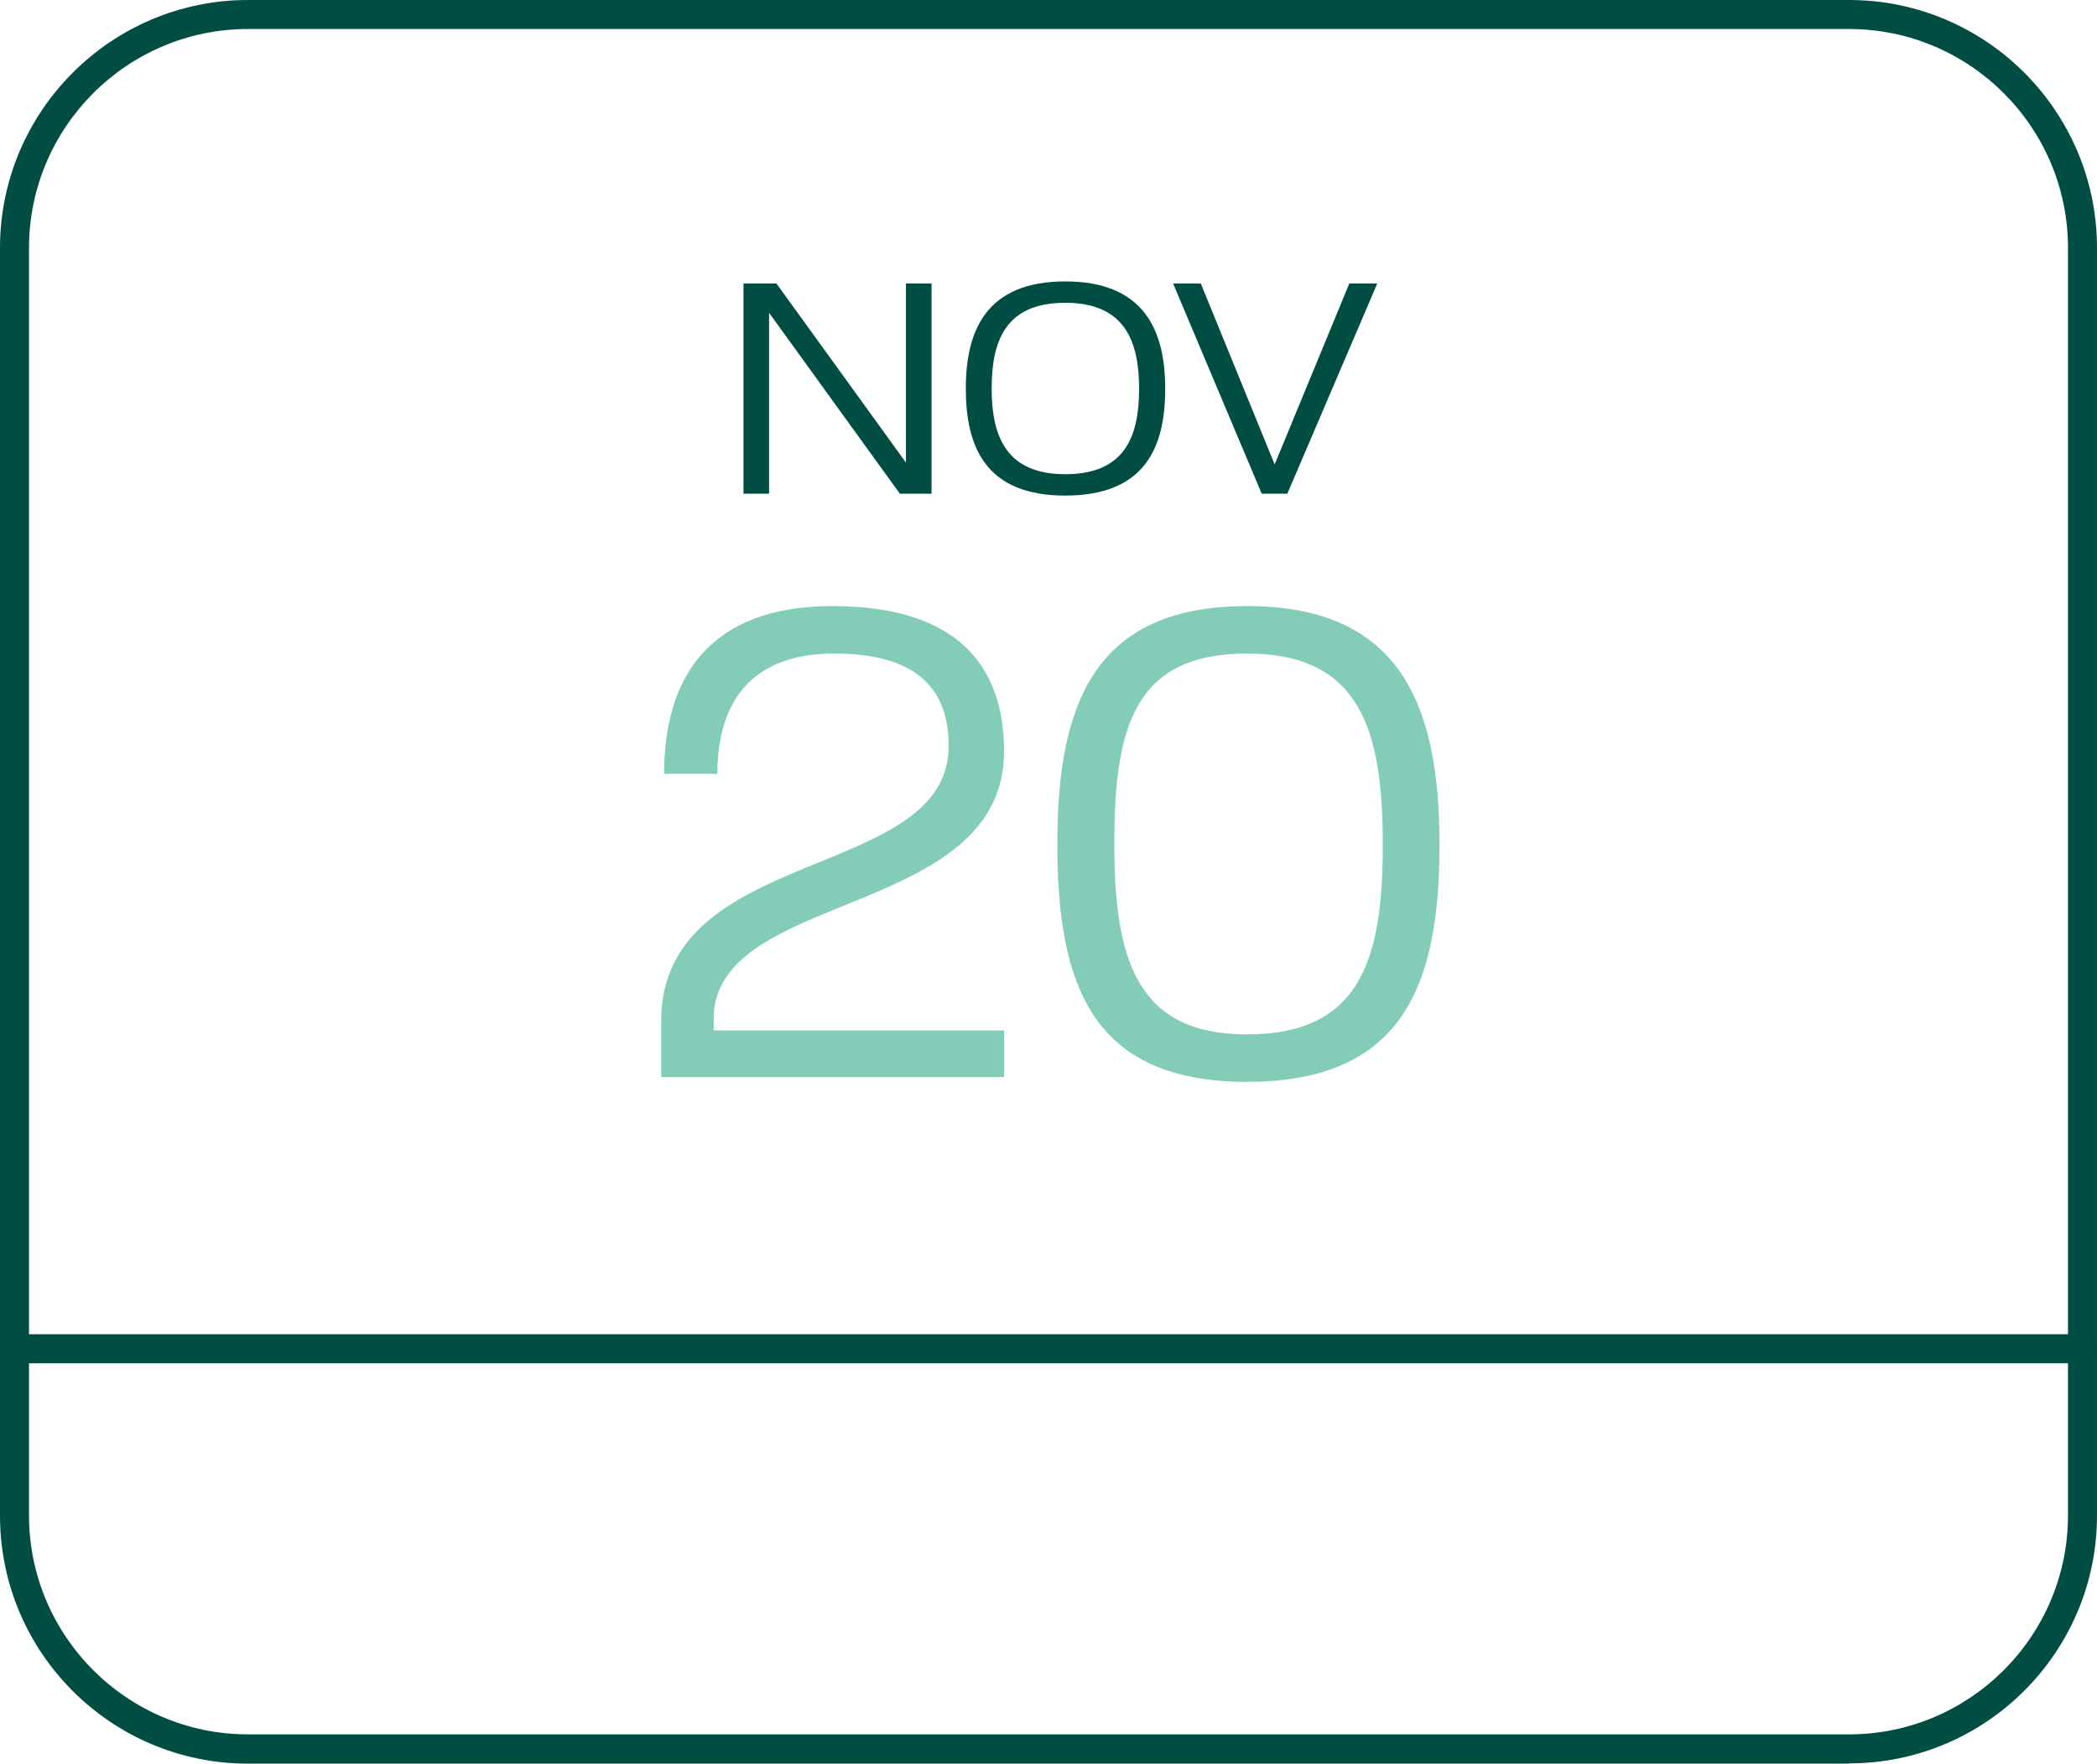
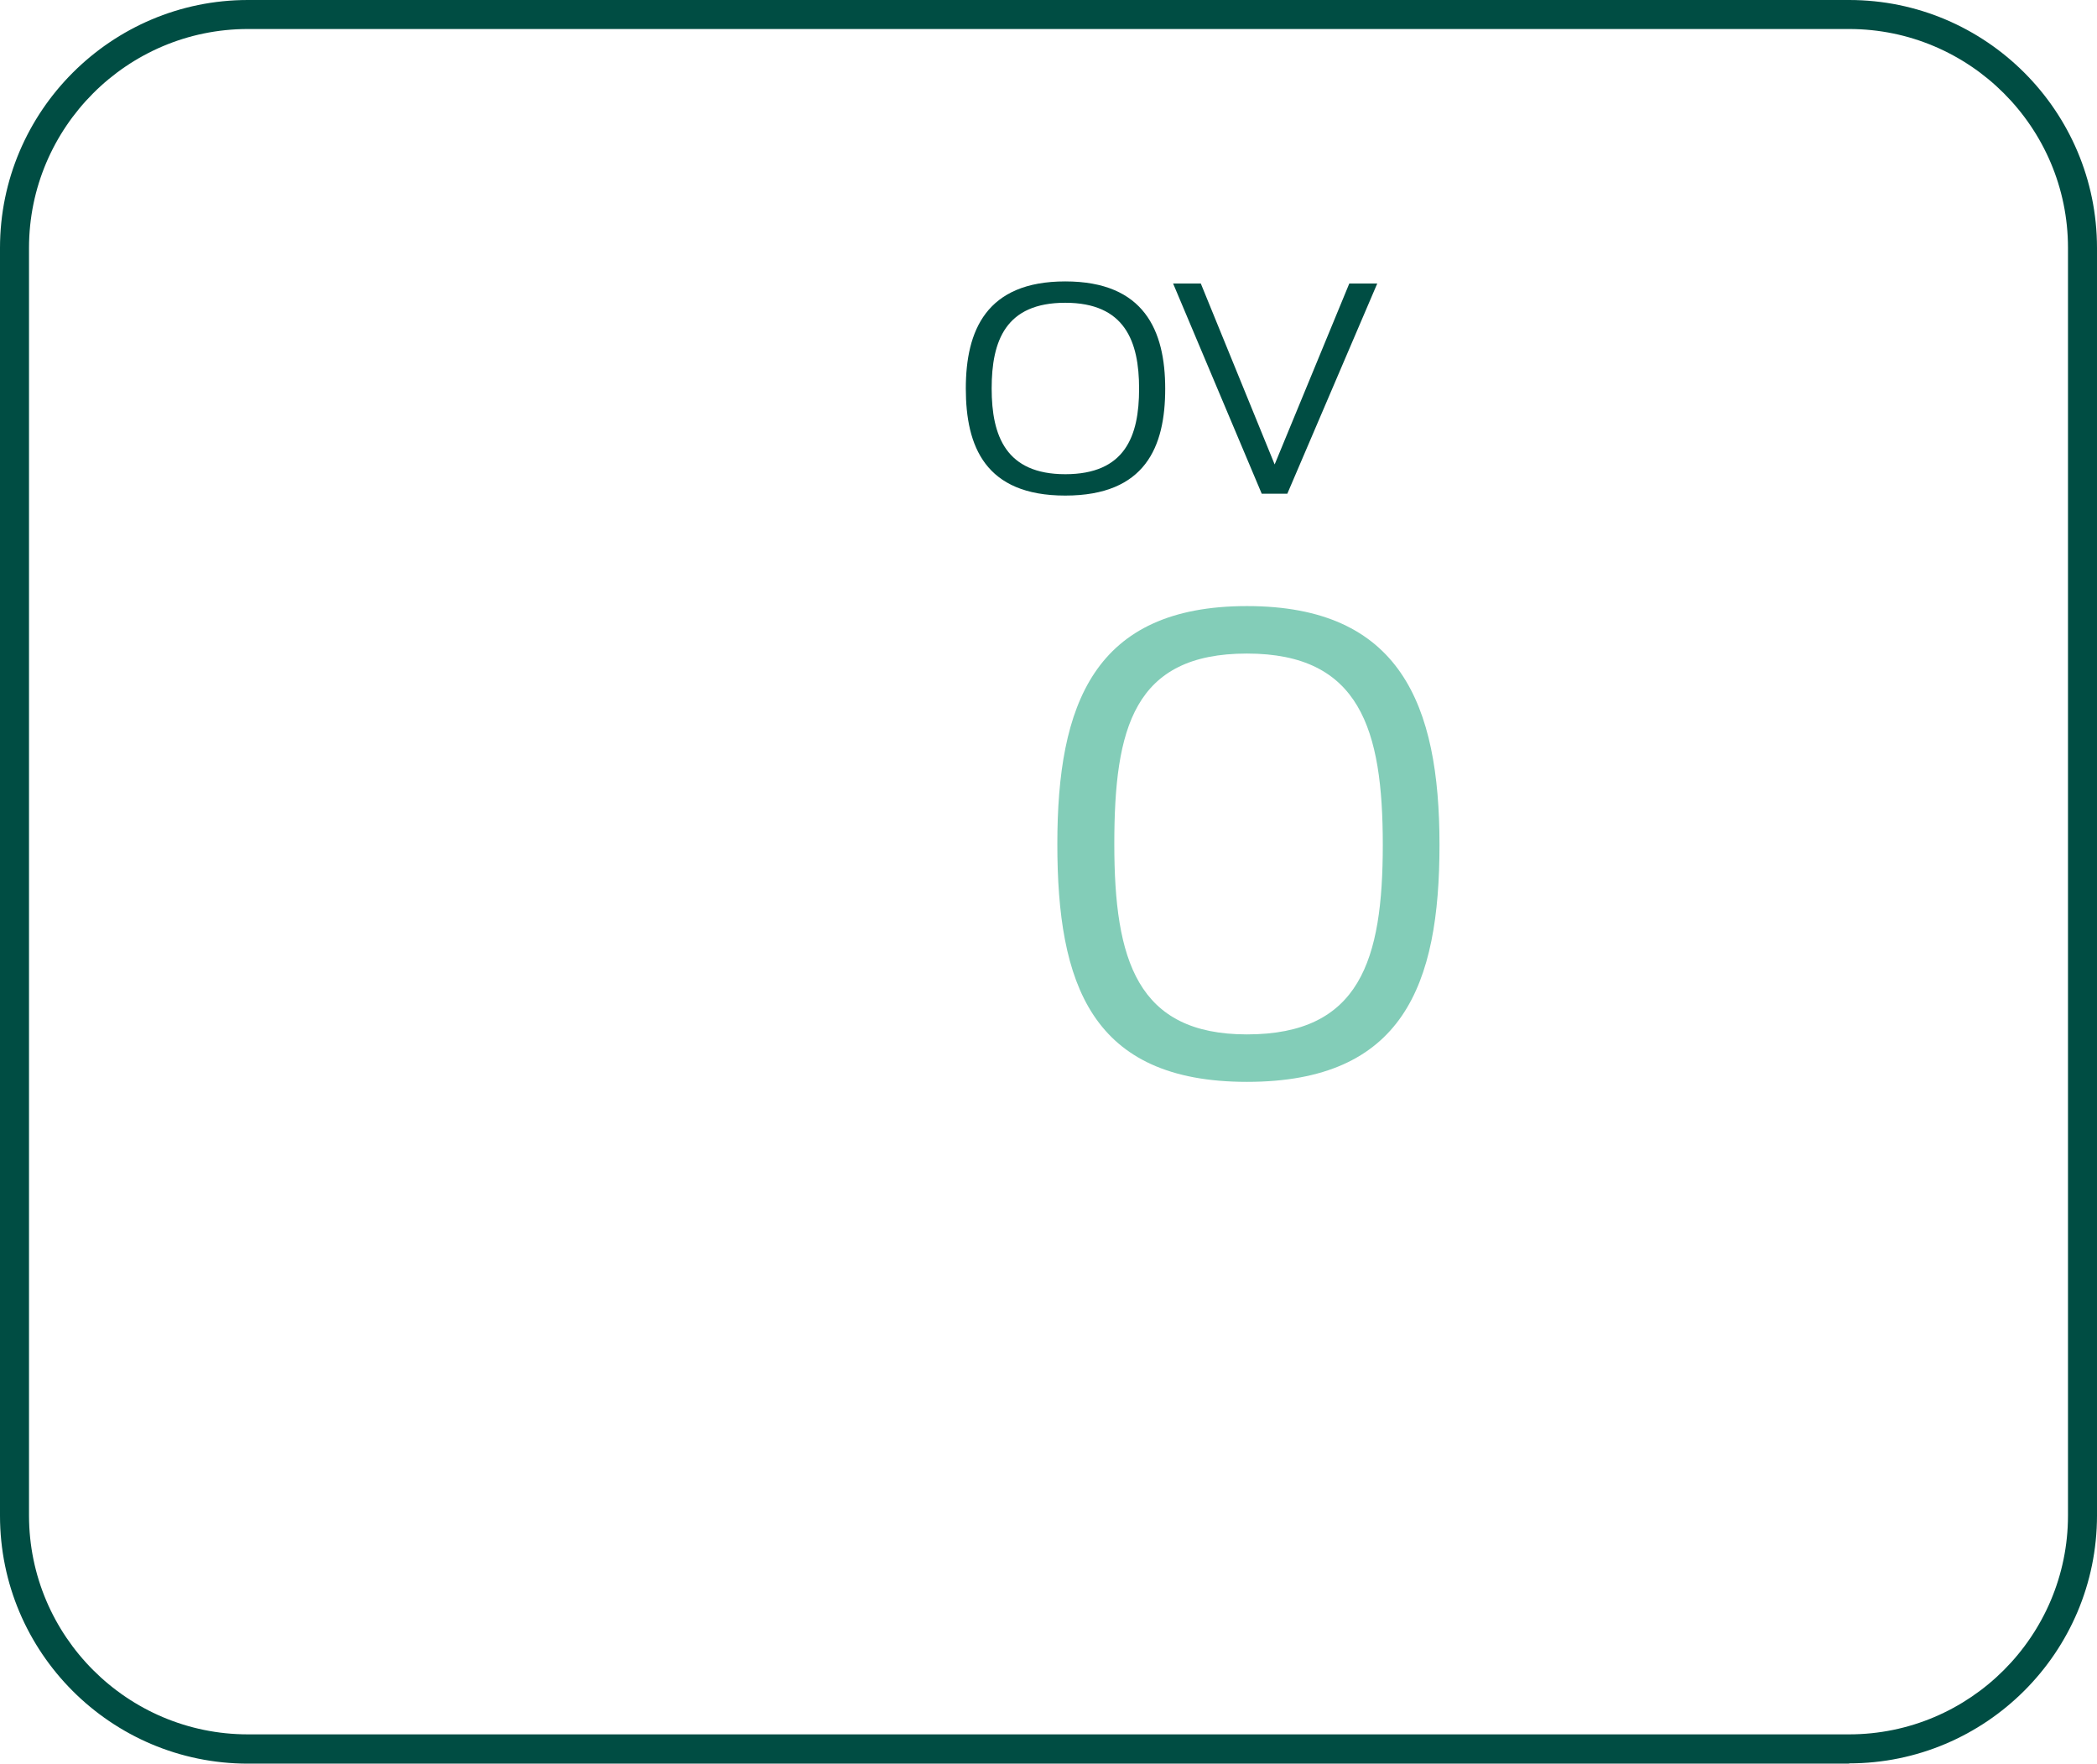
<svg xmlns="http://www.w3.org/2000/svg" id="uuid-bbb5f652-874f-4652-8182-46766889252c" viewBox="0 0 79.51 66.87">
  <defs>
    <style>.uuid-8b3dc675-58f7-446f-a715-c524c63de130{fill:#004d43;}.uuid-64557dcc-d84f-4038-adde-646027e08957{fill:#83cdb8;}</style>
  </defs>
  <g id="uuid-4bb427ec-3b33-4dcb-b1e7-b0bc493de5e5">
    <path class="uuid-8b3dc675-58f7-446f-a715-c524c63de130" d="M70.11,66.87H9.4c-5.19,0-9.4-4.22-9.4-9.4V9.4C0,4.22,4.22,0,9.4,0h60.71c5.19,0,9.4,4.22,9.4,9.4V57.46c0,5.19-4.22,9.4-9.4,9.4ZM9.4,1.1C4.82,1.1,1.1,4.83,1.1,9.4V57.46c0,4.58,3.73,8.3,8.3,8.3h60.71c4.58,0,8.3-3.73,8.3-8.3V9.4c0-4.58-3.73-8.3-8.3-8.3H9.4Z" />
-     <path class="uuid-8b3dc675-58f7-446f-a715-c524c63de130" d="M78.96,51.69H.55c-.3,0-.55-.25-.55-.55s.25-.55,.55-.55H78.96c.3,0,.55,.25,.55,.55s-.25,.55-.55,.55Z" />
    <g>
-       <path class="uuid-8b3dc675-58f7-446f-a715-c524c63de130" d="M28.19,10.75h1.25l4.91,6.79v-6.79h.97v7.97h-1.2l-4.96-6.86v6.86h-.97v-7.97Z" />
      <path class="uuid-8b3dc675-58f7-446f-a715-c524c63de130" d="M36.62,14.73c0-2.19,.77-4.06,3.77-4.06s3.79,1.87,3.79,4.07-.75,4.05-3.79,4.05-3.77-1.87-3.77-4.06Zm3.77,3.25c2.27,0,2.8-1.44,2.8-3.24s-.54-3.26-2.8-3.26-2.79,1.44-2.79,3.25,.55,3.25,2.79,3.25Z" />
      <path class="uuid-8b3dc675-58f7-446f-a715-c524c63de130" d="M44.47,10.75h1.06l2.8,6.86,2.83-6.86h1.06l-3.41,7.97h-.97l-3.36-7.97Z" />
-       <path class="uuid-64557dcc-d84f-4038-adde-646027e08957" d="M35.97,28.29c0-2.16-1.19-3.51-4.34-3.51s-4.43,1.85-4.43,4.56h-2.02c0-3.6,1.66-6.36,6.39-6.36s6.5,2.27,6.5,5.5c0,6.36-11.01,5.26-11.01,10.15v.44h11.01v1.77h-13v-2.13c0-6.7,10.9-5.28,10.9-10.43Z" />
      <path class="uuid-64557dcc-d84f-4038-adde-646027e08957" d="M40.09,32c0-5.28,1.38-9.02,7.19-9.02s7.3,3.73,7.3,9.05-1.38,8.99-7.3,8.99-7.19-3.73-7.19-9.02Zm7.19,7.22c4.29,0,5.15-2.82,5.15-7.19s-.86-7.25-5.15-7.25-5.03,2.82-5.03,7.22,.86,7.22,5.03,7.22Z" />
    </g>
  </g>
</svg>